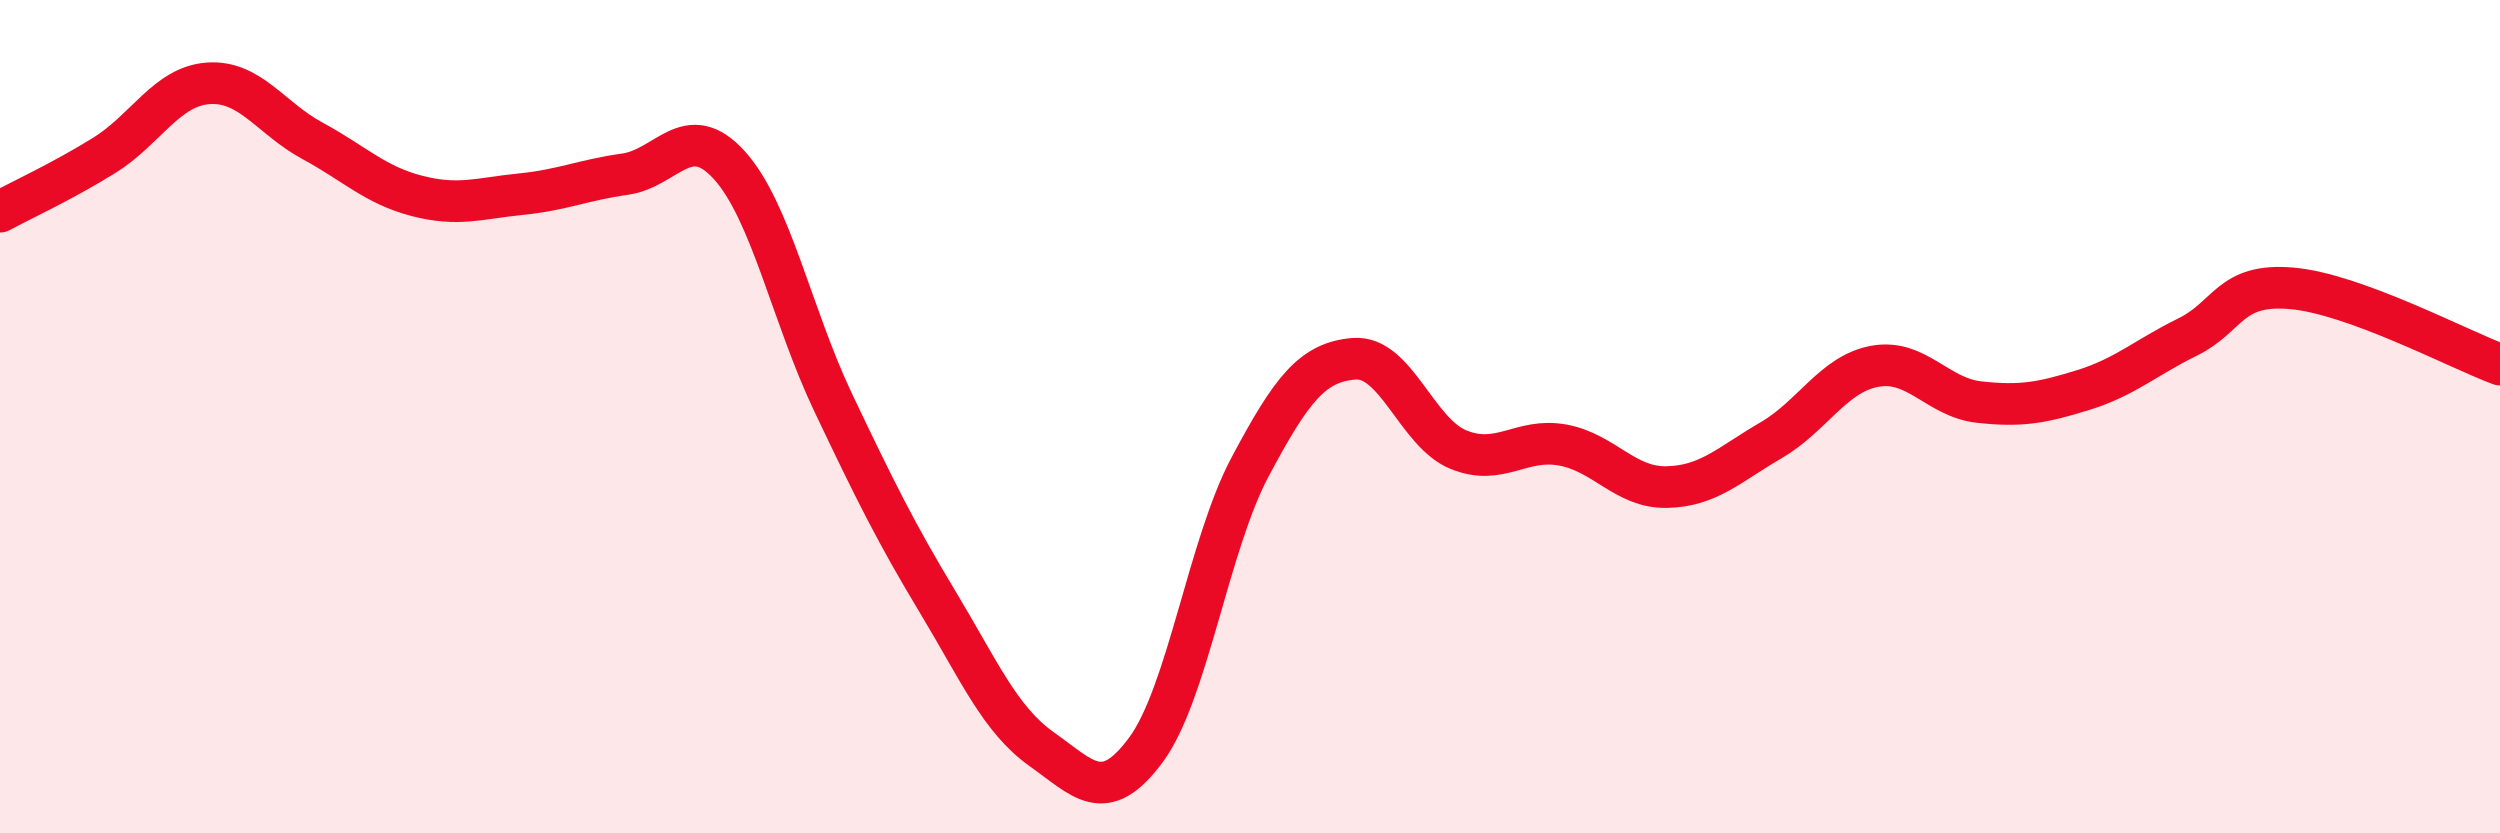
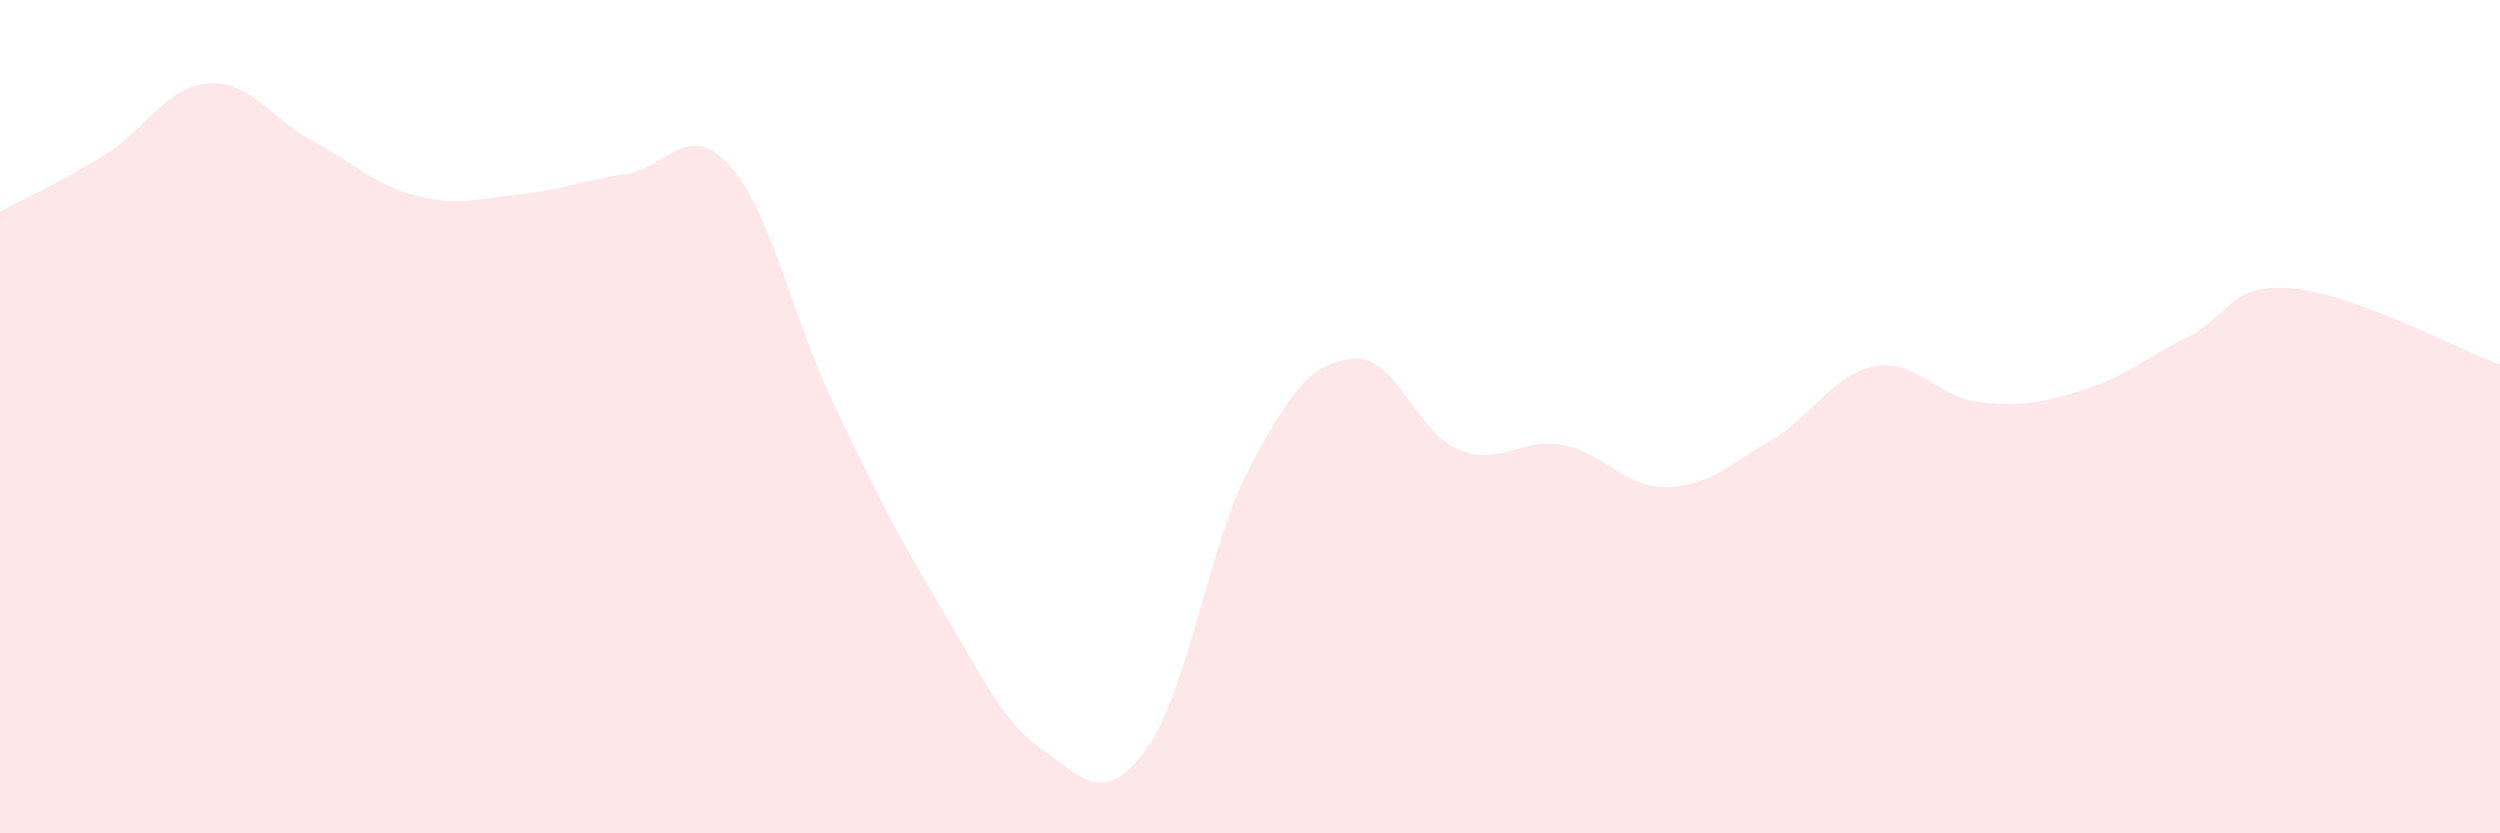
<svg xmlns="http://www.w3.org/2000/svg" width="60" height="20" viewBox="0 0 60 20">
  <path d="M 0,5.08 C 0.5,4.81 1.5,4.35 2.5,3.73 C 3.5,3.11 4,2.07 5,2 C 6,1.93 6.5,2.84 7.5,3.38 C 8.5,3.92 9,4.44 10,4.7 C 11,4.96 11.5,4.76 12.5,4.66 C 13.5,4.56 14,4.32 15,4.18 C 16,4.04 16.5,2.86 17.5,3.96 C 18.5,5.06 19,7.57 20,9.67 C 21,11.77 21.5,12.78 22.5,14.44 C 23.5,16.1 24,17.27 25,17.98 C 26,18.69 26.5,19.35 27.5,18 C 28.5,16.65 29,13.09 30,11.21 C 31,9.33 31.5,8.69 32.5,8.61 C 33.5,8.53 34,10.38 35,10.79 C 36,11.2 36.5,10.5 37.5,10.68 C 38.5,10.86 39,11.71 40,11.69 C 41,11.67 41.5,11.15 42.5,10.57 C 43.5,9.99 44,8.97 45,8.79 C 46,8.61 46.5,9.54 47.5,9.65 C 48.5,9.76 49,9.67 50,9.36 C 51,9.05 51.5,8.58 52.5,8.09 C 53.5,7.6 53.5,6.79 55,6.92 C 56.5,7.05 59,8.38 60,8.75L60 20L0 20Z" fill="#EB0A25" opacity="0.1" stroke-linecap="round" stroke-linejoin="round" />
-   <path d="M 0,5.08 C 0.5,4.81 1.5,4.35 2.5,3.73 C 3.5,3.11 4,2.07 5,2 C 6,1.93 6.5,2.84 7.5,3.38 C 8.5,3.92 9,4.44 10,4.7 C 11,4.96 11.5,4.76 12.5,4.66 C 13.5,4.56 14,4.32 15,4.18 C 16,4.04 16.5,2.86 17.5,3.96 C 18.5,5.06 19,7.57 20,9.67 C 21,11.77 21.5,12.78 22.5,14.44 C 23.5,16.1 24,17.27 25,17.98 C 26,18.69 26.5,19.35 27.5,18 C 28.5,16.65 29,13.09 30,11.21 C 31,9.33 31.5,8.69 32.5,8.61 C 33.5,8.53 34,10.38 35,10.79 C 36,11.2 36.5,10.5 37.5,10.68 C 38.5,10.86 39,11.71 40,11.69 C 41,11.67 41.5,11.15 42.5,10.57 C 43.5,9.99 44,8.97 45,8.79 C 46,8.61 46.5,9.54 47.5,9.65 C 48.5,9.76 49,9.67 50,9.36 C 51,9.05 51.5,8.58 52.5,8.09 C 53.5,7.6 53.5,6.79 55,6.92 C 56.5,7.05 59,8.38 60,8.75" stroke="#EB0A25" stroke-width="1" fill="none" stroke-linecap="round" stroke-linejoin="round" />
</svg>